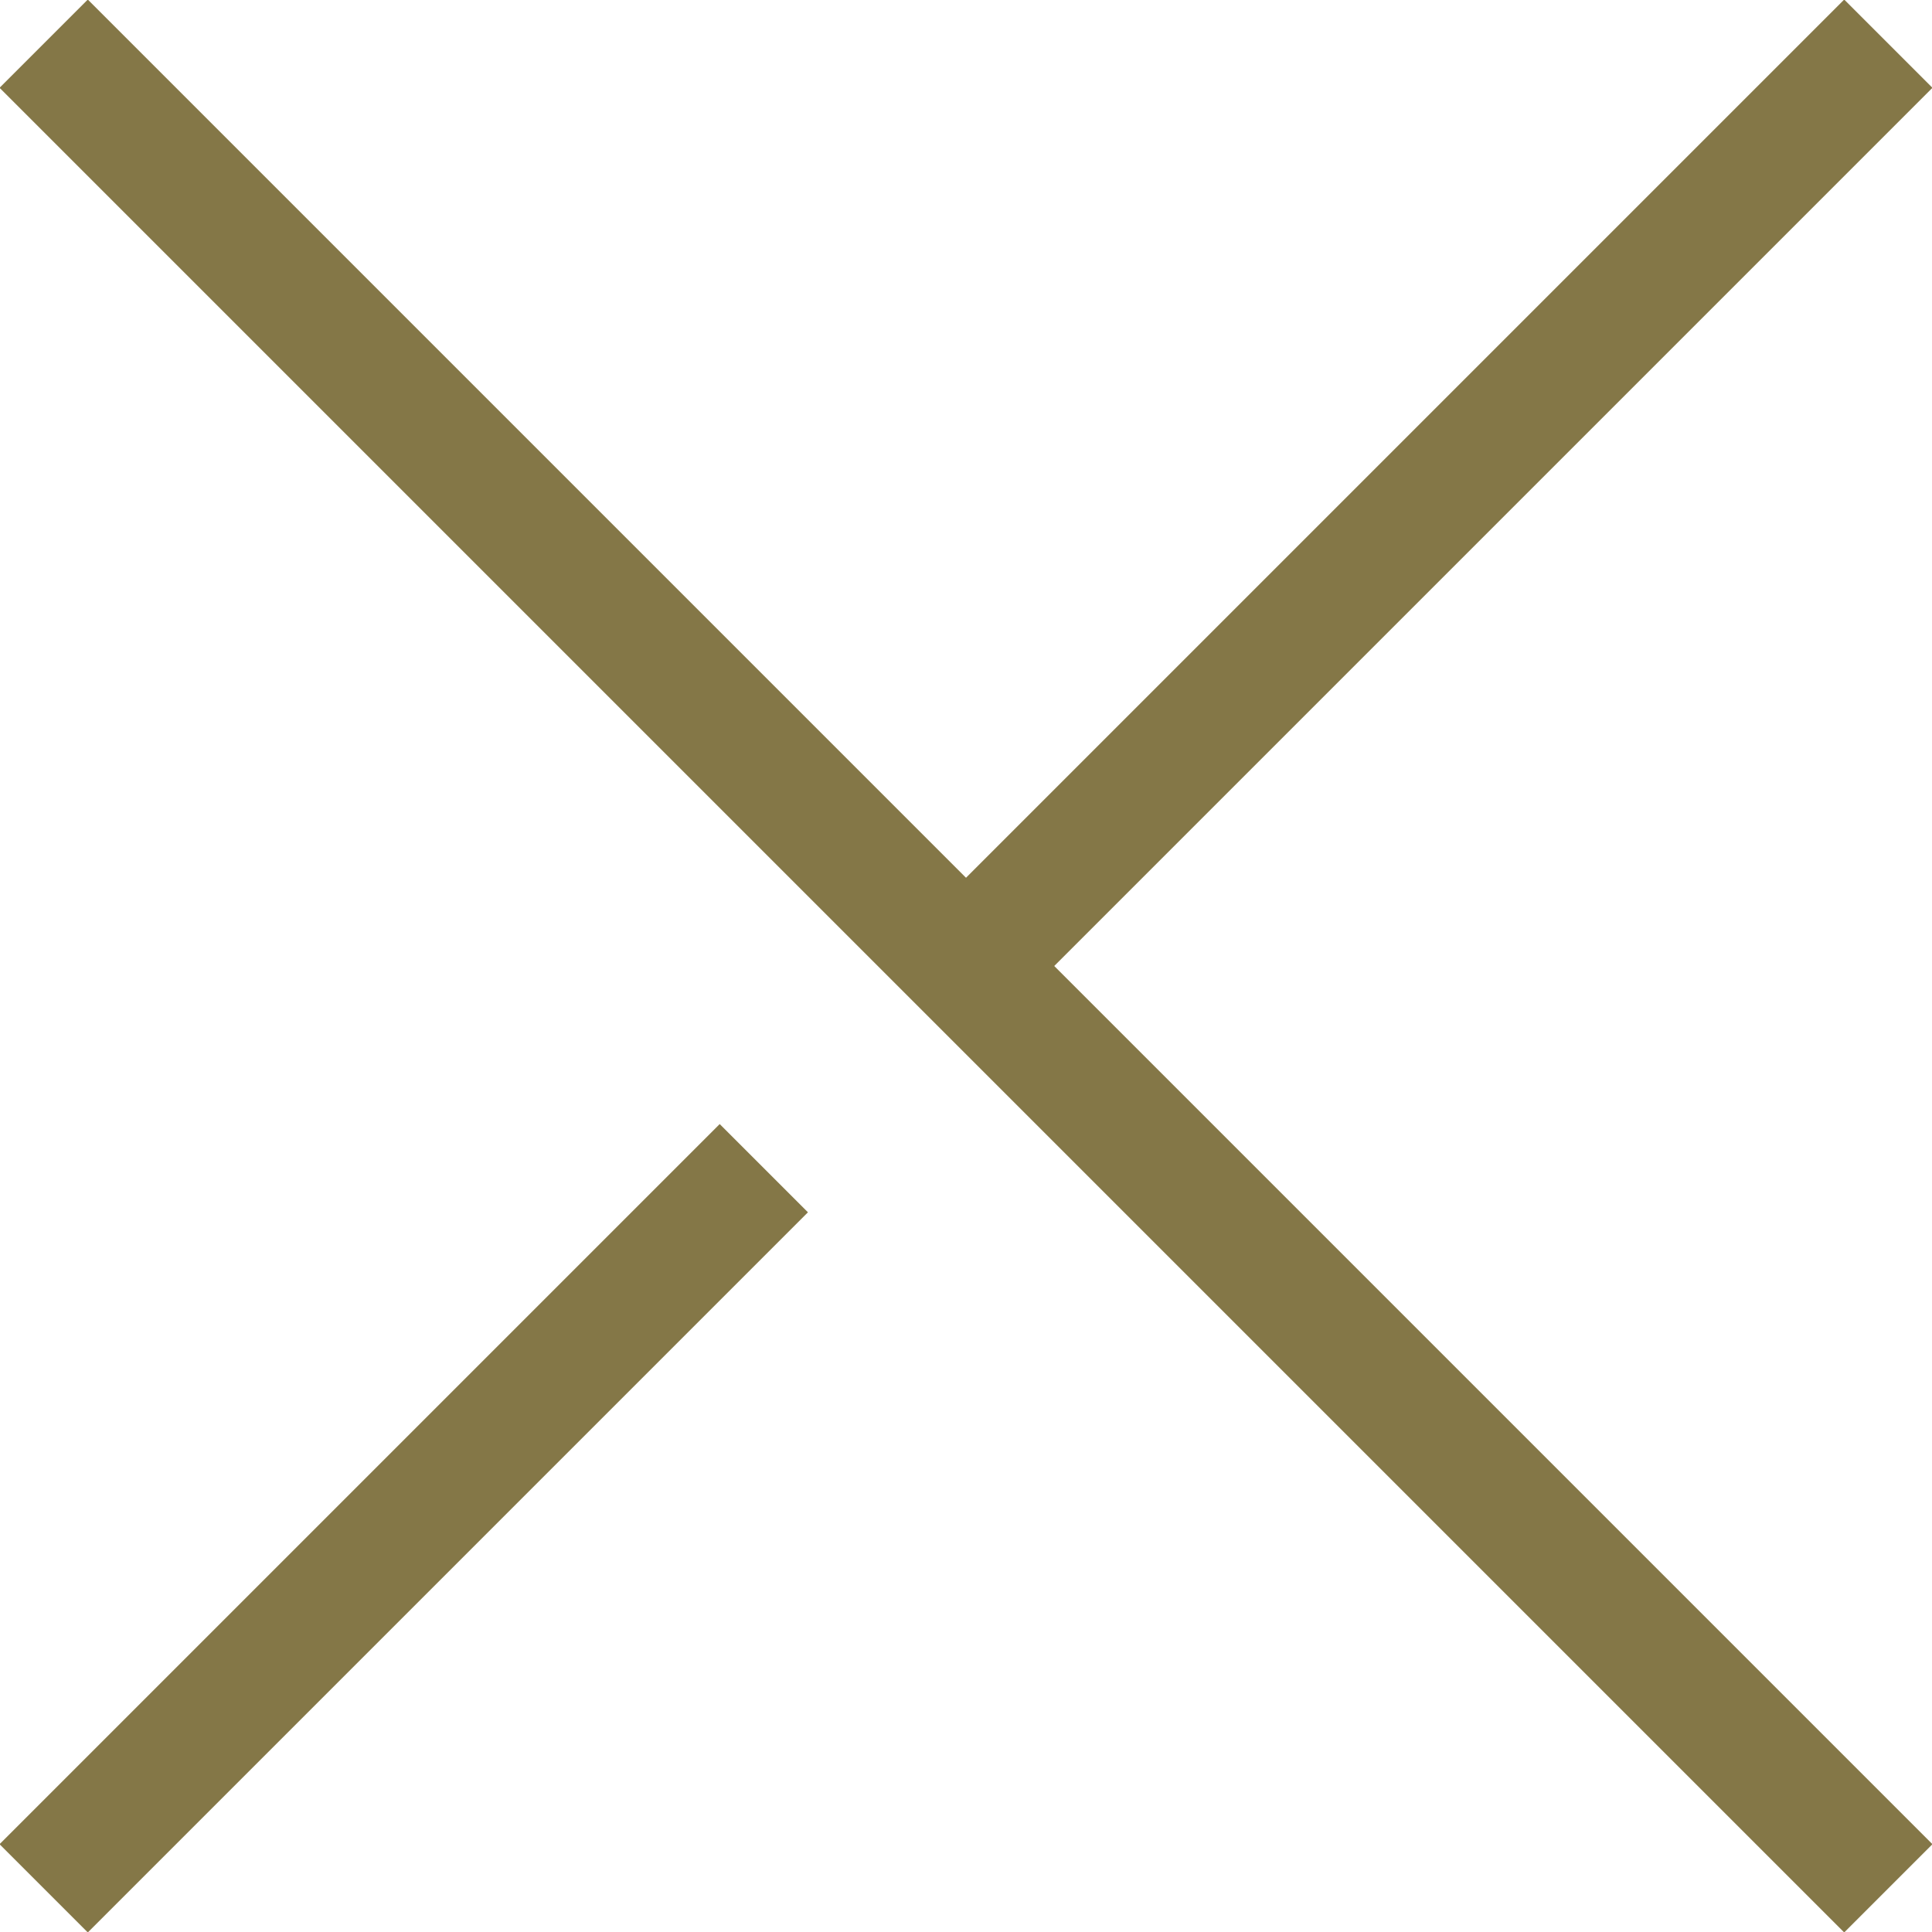
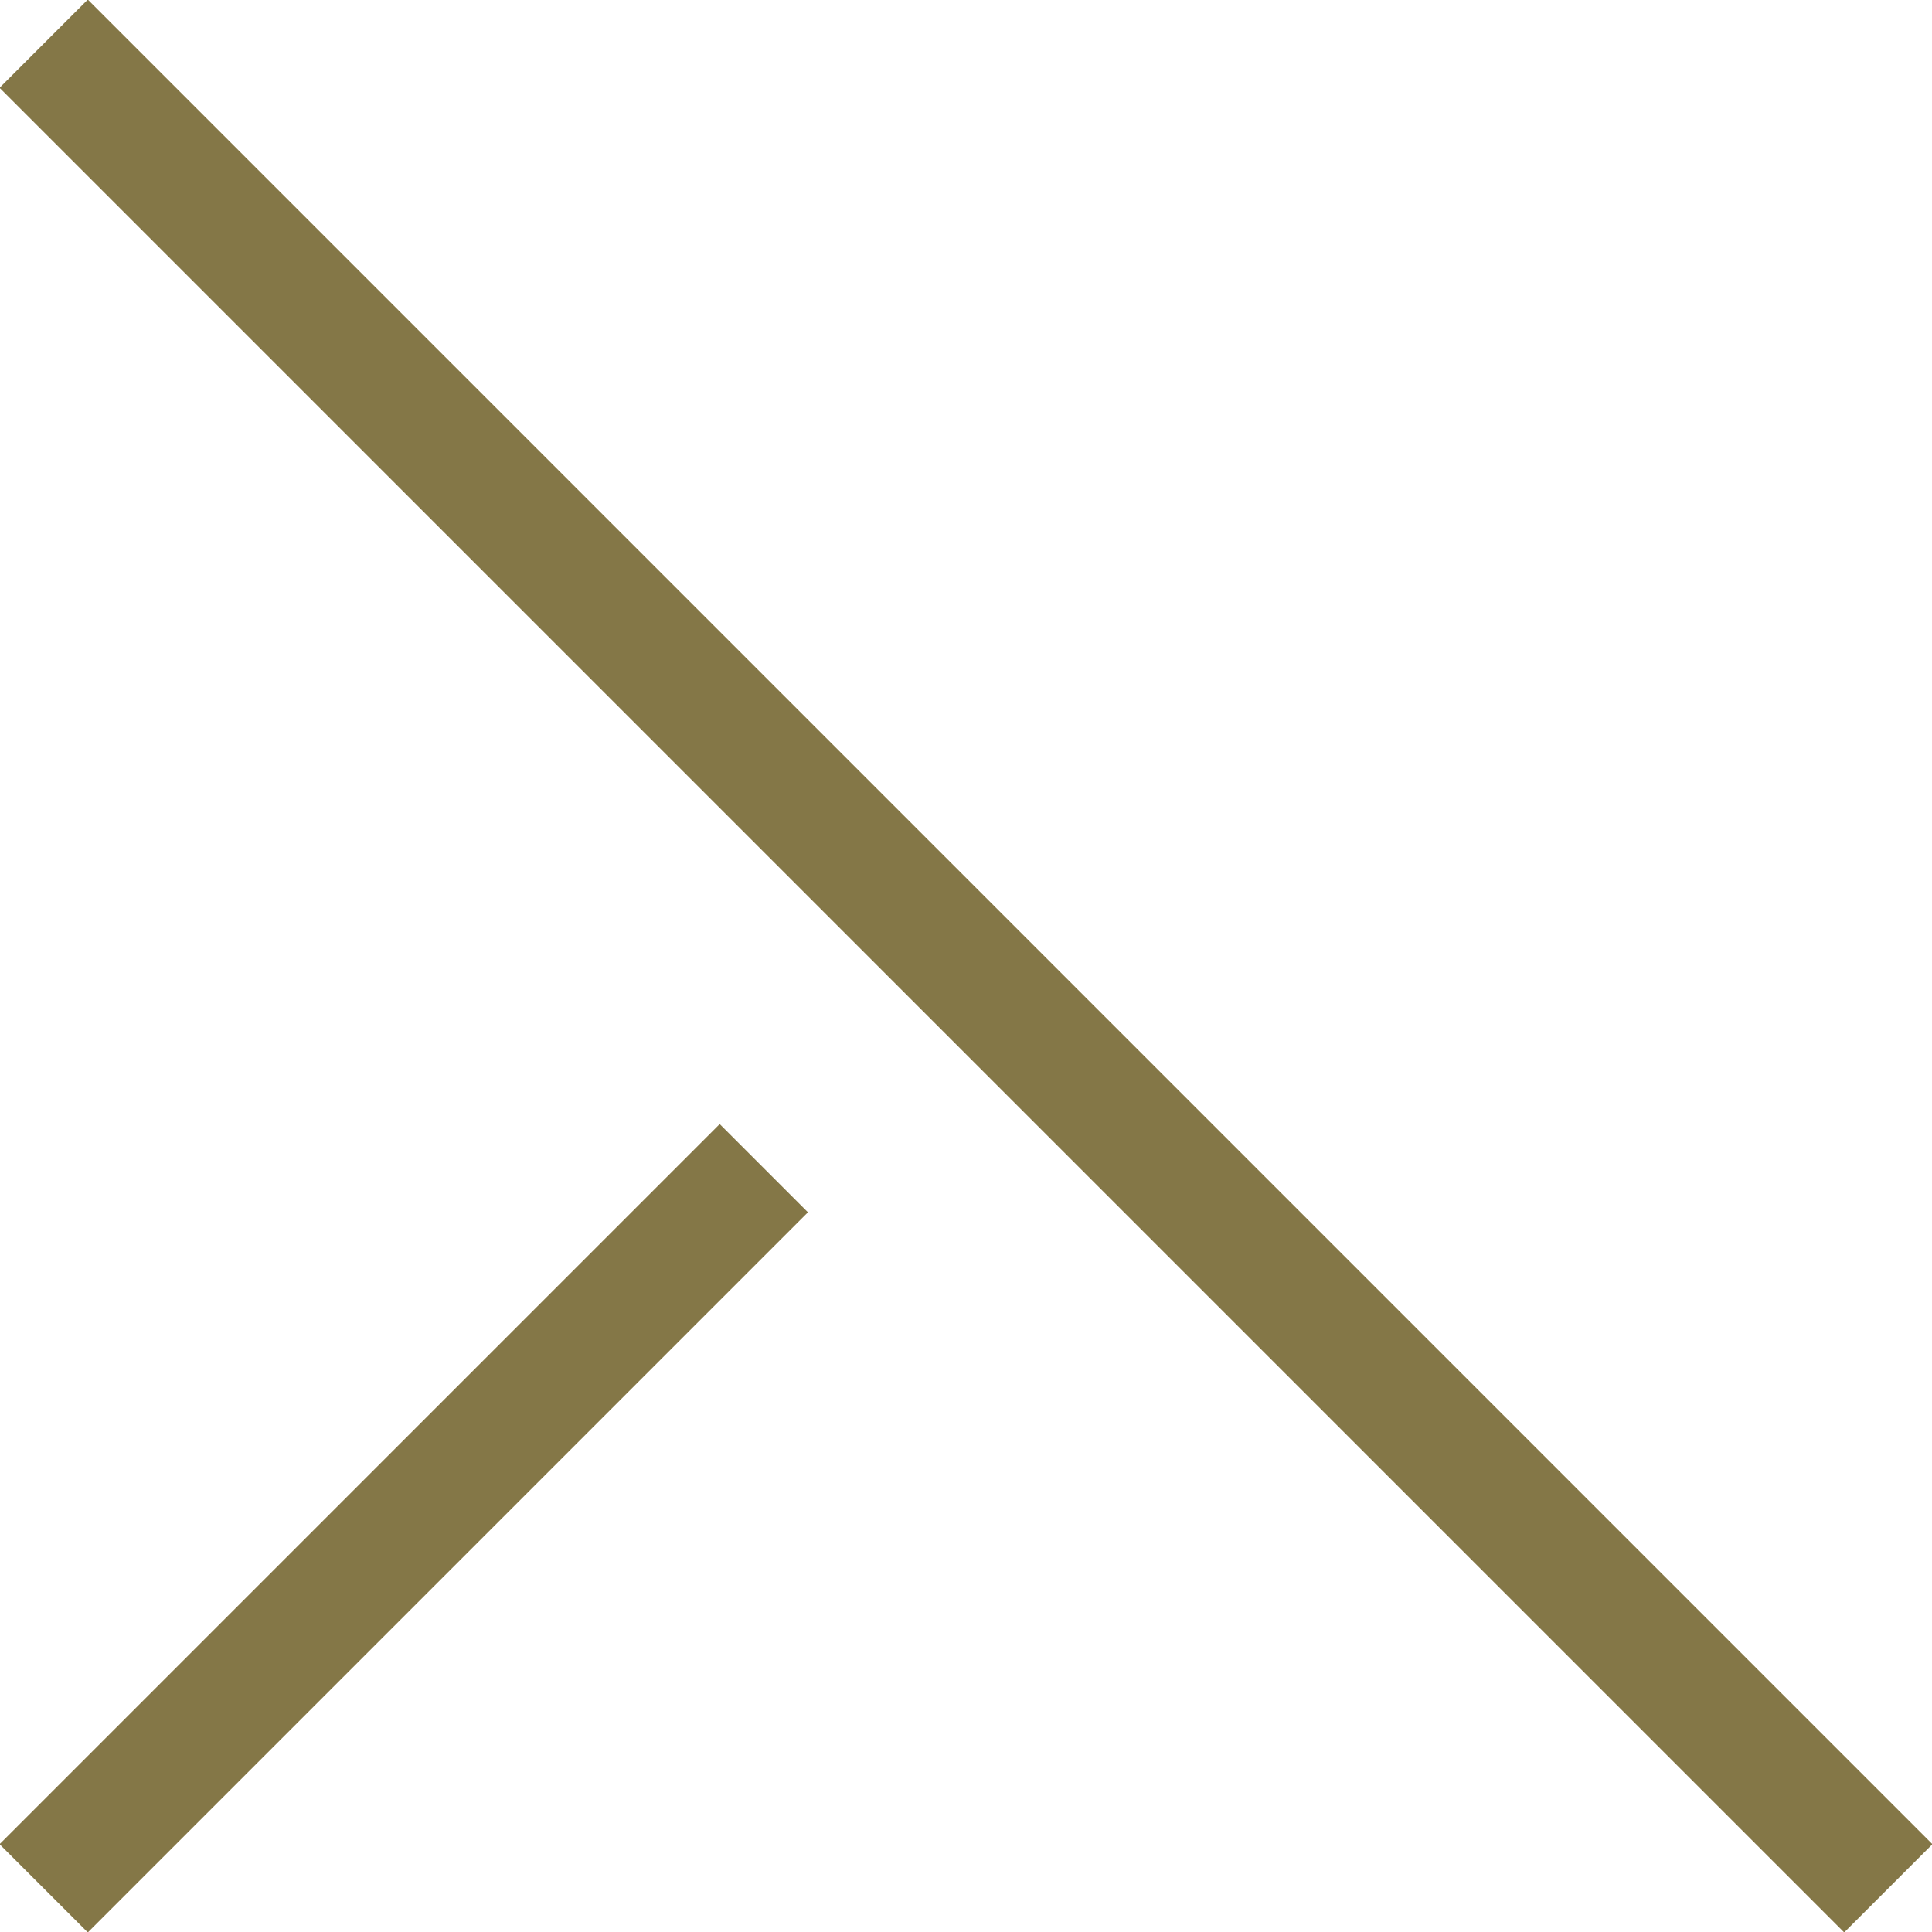
<svg xmlns="http://www.w3.org/2000/svg" height="15.48" viewBox="0 0 15.48 15.48" width="15.48">
  <g fill="none" stroke="#847747" stroke-miterlimit="10">
-     <path d="m7.74 7.74 7.39-7.39" />
    <path d="m.35 15.13 5.77-5.77" />
    <path d="m.35.35 14.78 14.78" />
  </g>
</svg>